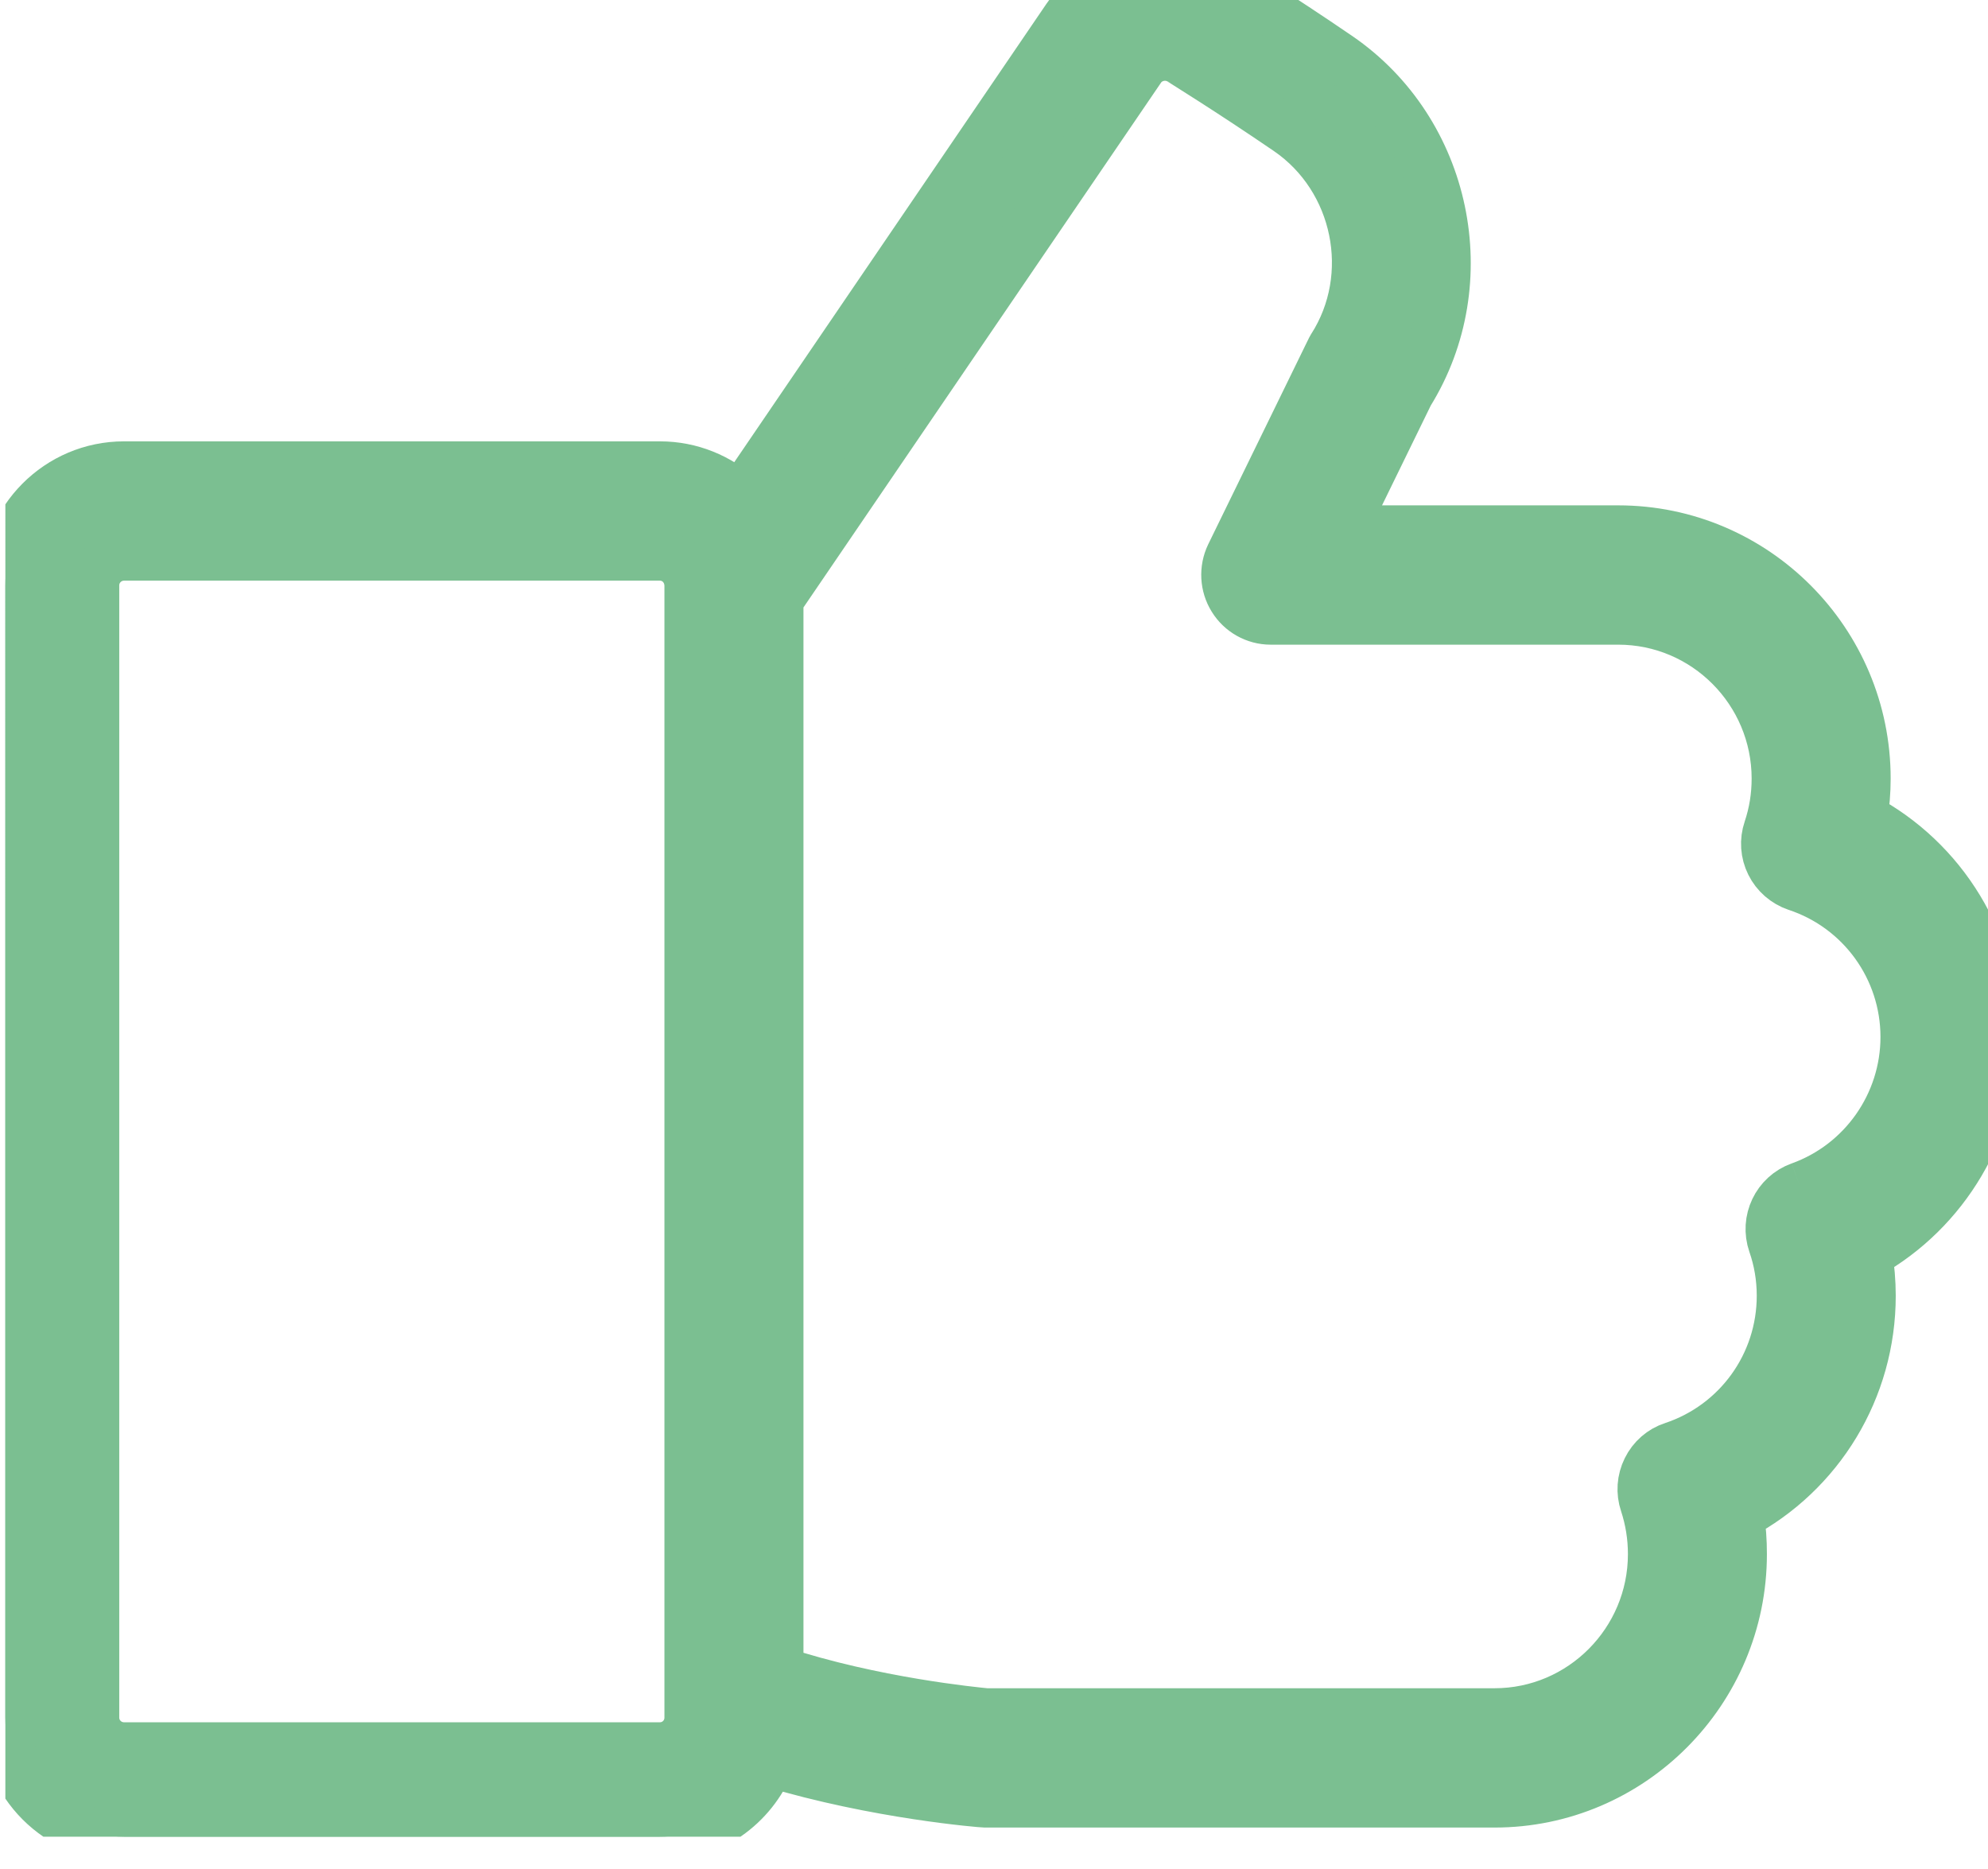
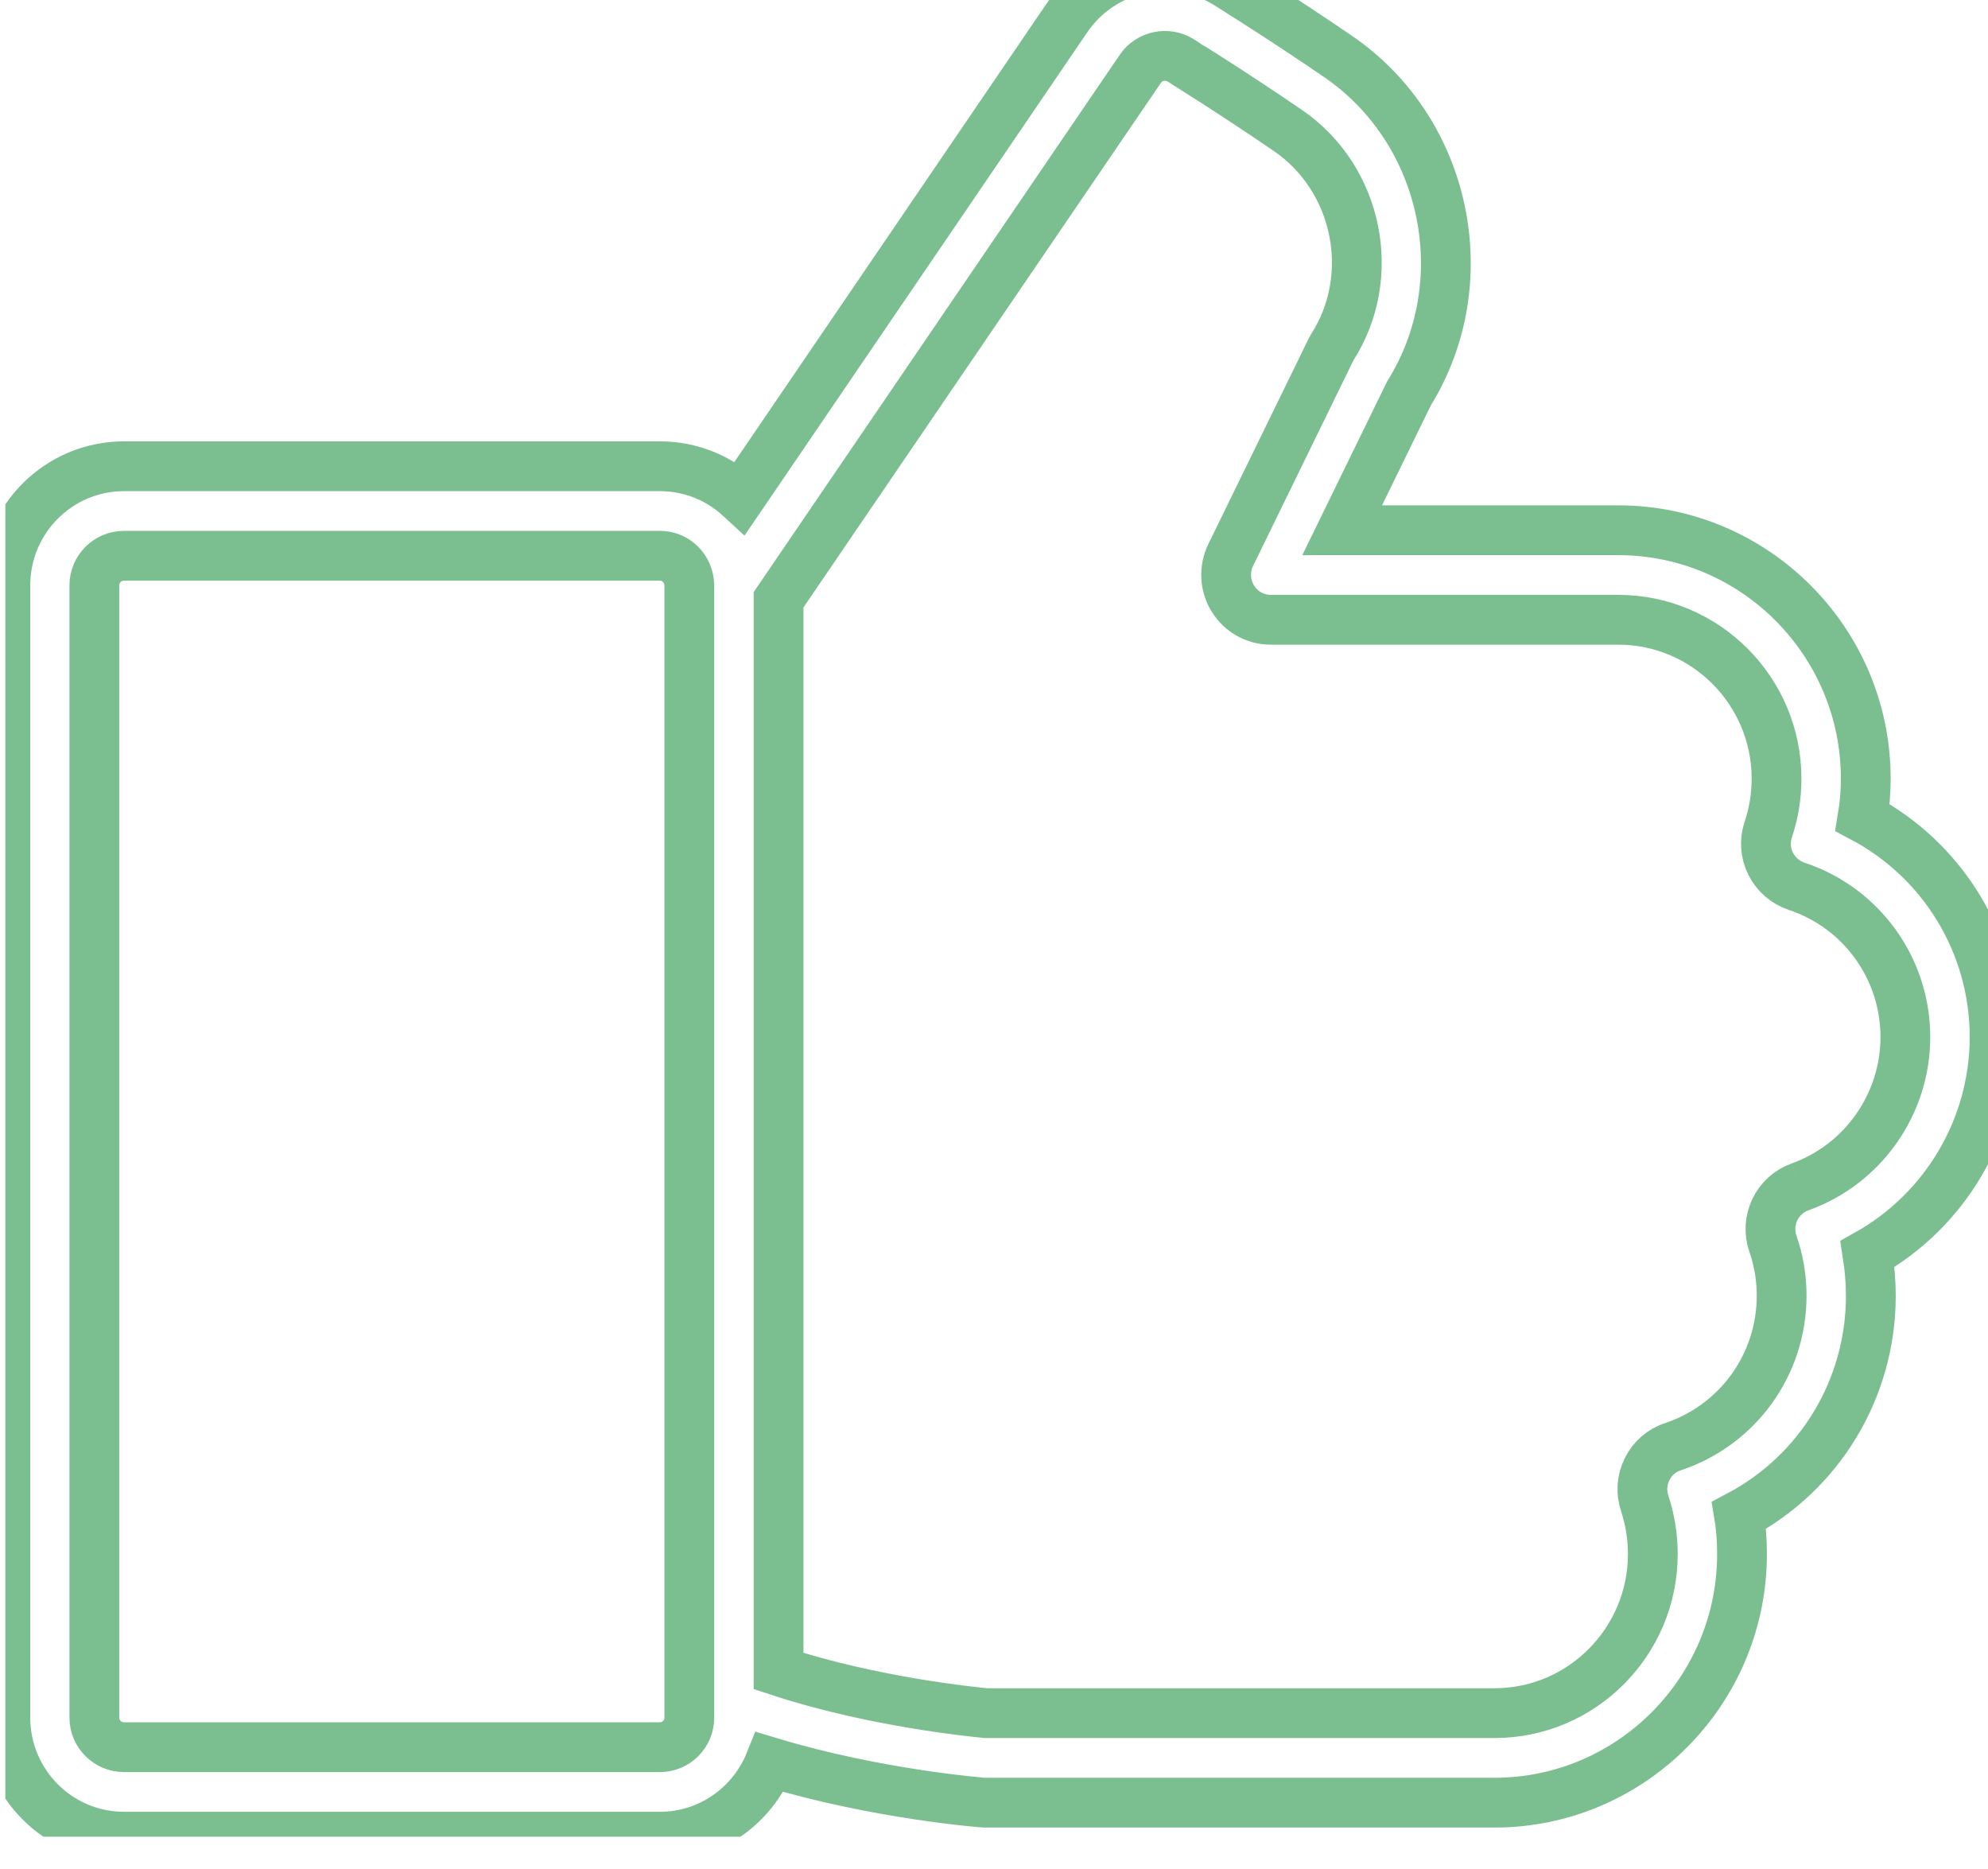
<svg xmlns="http://www.w3.org/2000/svg" xmlns:ns1="http://www.inkscape.org/namespaces/inkscape" xmlns:ns2="http://sodipodi.sourceforge.net/DTD/sodipodi-0.dtd" width="10.57mm" height="9.937mm" viewBox="0 0 10.57 9.937" version="1.1" id="svg9421" ns1:version="1.1.1 (3bf5ae0d25, 2021-09-20)" ns2:docname="ok.svg">
  <ns2:namedview id="namedview9423" pagecolor="#ffffff" bordercolor="#666666" borderopacity="1.0" ns1:pageshadow="2" ns1:pageopacity="0.0" ns1:pagecheckerboard="0" ns1:document-units="mm" showgrid="false" ns1:zoom="2.8578563" ns1:cx="107.24822" ns1:cy="27.818053" ns1:window-width="1280" ns1:window-height="961" ns1:window-x="1147" ns1:window-y="-8" ns1:window-maximized="1" ns1:current-layer="layer1" />
  <defs id="defs9418">
    <clipPath clipPathUnits="userSpaceOnUse" id="clipPath1462">
      <path d="m 128.5,778.017 h 29.962 v 28.169 H 128.5 Z" id="path1460" />
    </clipPath>
    <clipPath clipPathUnits="userSpaceOnUse" id="clipPath1470">
      <path d="m 128,778 h 31 v 29 h -31 z" id="path1468" />
    </clipPath>
    <clipPath clipPathUnits="userSpaceOnUse" id="clipPath1474">
      <path d="m 155.532,787.803 c -0.348,-0.125 -0.53,-0.506 -0.409,-0.858 0.087,-0.247 0.131,-0.509 0.131,-0.782 0,-1.034 -0.657,-1.947 -1.637,-2.273 -0.169,-0.055 -0.31,-0.176 -0.389,-0.34 -0.08,-0.16 -0.093,-0.345 -0.035,-0.515 0.079,-0.243 0.121,-0.5 0.121,-0.762 0,-1.32 -1.069,-2.396 -2.384,-2.396 h -7.66 c -0.159,0.016 -1.698,0.164 -3.124,0.634 v 16.133 l 5.451,8 c 0.131,0.192 0.399,0.249 0.6,0.128 0.006,-0.007 0.74,-0.458 1.621,-1.06 1.056,-0.724 1.356,-2.191 0.667,-3.267 -0.013,-0.022 -0.025,-0.044 -0.035,-0.067 l -1.497,-3.064 c -0.099,-0.208 -0.086,-0.455 0.035,-0.65 0.121,-0.199 0.339,-0.321 0.568,-0.321 h 5.238 c 1.315,0 2.384,-1.072 2.384,-2.392 0,-0.262 -0.042,-0.519 -0.125,-0.765 -0.057,-0.17 -0.045,-0.355 0.035,-0.516 0.08,-0.16 0.221,-0.281 0.39,-0.339 0.979,-0.323 1.64,-1.239 1.64,-2.27 0,-1.012 -0.638,-1.919 -1.586,-2.258 m -17.173,-8.438 h -8.072 c -0.245,0 -0.447,0.199 -0.447,0.445 v 17.052 c 0,0.247 0.202,0.445 0.447,0.445 h 8.072 c 0.242,0 0.437,-0.192 0.443,-0.445 V 779.81 c 0,-0.246 -0.198,-0.445 -0.443,-0.445 m 20.103,10.696 c 0,1.402 -0.779,2.664 -1.989,3.304 0.032,0.192 0.048,0.391 0.048,0.586 0,2.062 -1.672,3.741 -3.727,3.741 h -4.159 l 1.005,2.059 c 1.047,1.684 0.575,3.951 -1.066,5.075 -0.909,0.621 -1.646,1.076 -1.675,1.095 -0.814,0.5 -1.874,0.272 -2.413,-0.518 l -4.918,-7.221 c -0.319,0.294 -0.744,0.473 -1.209,0.473 h -8.072 c -0.986,0 -1.787,-0.803 -1.787,-1.793 V 779.81 c 0,-0.989 0.801,-1.793 1.787,-1.793 h 8.072 c 0.75,0 1.391,0.464 1.656,1.124 1.624,-0.49 3.217,-0.612 3.233,-0.612 h 7.682 c 2.055,0 3.727,1.681 3.727,3.744 0,0.195 -0.012,0.39 -0.044,0.583 1.209,0.64 1.985,1.902 1.985,3.307 0,0.212 -0.019,0.423 -0.051,0.628 1.165,0.653 1.915,1.899 1.915,3.27" clip-rule="evenodd" id="path1472" />
    </clipPath>
    <clipPath clipPathUnits="userSpaceOnUse" id="clipPath1478">
      <path d="m 128,778 h 31 v 29 h -31 z" id="path1476" />
    </clipPath>
    <clipPath clipPathUnits="userSpaceOnUse" id="clipPath1482">
      <path d="m 128,778 h 31 v 29 h -31 z" id="path1480" />
    </clipPath>
    <clipPath clipPathUnits="userSpaceOnUse" id="clipPath1448">
      <path d="M 0,0 H 960 V 1303 H 0 Z" id="path1446" />
    </clipPath>
    <clipPath clipPathUnits="userSpaceOnUse" id="clipPath1536">
      <path d="M 0,0 H 960 V 1303 H 0 Z" id="path1534" />
    </clipPath>
    <clipPath clipPathUnits="userSpaceOnUse" id="clipPath1550">
-       <path d="m 505.088,612.65 h 26.4 v 28.694 h -26.4 z" id="path1548" />
-     </clipPath>
+       </clipPath>
    <clipPath clipPathUnits="userSpaceOnUse" id="clipPath1558">
      <path d="m 505,612 h 27 v 30 h -27 z" id="path1556" />
    </clipPath>
    <clipPath clipPathUnits="userSpaceOnUse" id="clipPath1562">
-       <path d="m 521.931,624.958 c -0.349,-0.039 -0.61,-0.34 -0.603,-0.694 v -3.074 c -0.005,-0.378 0.294,-0.688 0.667,-0.693 0.374,-0.005 0.681,0.296 0.687,0.673 0,0.007 0,0.013 0,0.02 v 3.074 c 0.008,0.377 -0.289,0.69 -0.662,0.698 -0.03,0 -0.06,-10e-4 -0.089,-0.004 z m 0,3.074 c -0.349,-0.039 -0.61,-0.34 -0.603,-0.694 v -0.683 c -0.005,-0.377 0.294,-0.687 0.667,-0.693 0.374,-0.005 0.681,0.296 0.687,0.674 0,0.006 0,0.012 0,0.019 v 0.683 c 0.008,0.377 -0.289,0.69 -0.662,0.698 -0.03,0.001 -0.06,-10e-4 -0.089,-0.004 z m 0.074,1.697 c 2.998,0 5.413,-2.439 5.413,-5.465 0,-3.027 -2.415,-5.465 -5.413,-5.465 -2.998,0 -5.413,2.438 -5.413,5.465 0,3.026 2.415,5.465 5.413,5.465 z m -2.368,9.629 4.462,-4.505 h -4.462 z m -13.196,0.619 h 11.842 v -5.807 c 0,-0.378 0.303,-0.683 0.677,-0.683 h 5.751 v -2.968 c -0.828,0.367 -1.745,0.577 -2.706,0.577 -3.729,0 -6.767,-3.067 -6.767,-6.832 0,-3.765 3.038,-6.832 6.767,-6.832 0.961,0 1.878,0.199 2.706,0.566 v -3.982 h -18.27 z m -0.74,1.366 c -0.348,-0.033 -0.615,-0.33 -0.613,-0.683 v -27.327 c 0,-0.377 0.303,-0.683 0.677,-0.683 h 19.623 c 0.374,0 0.677,0.306 0.677,0.683 v 5.476 c 0.072,0.055 0.153,0.103 0.222,0.16 l 4.039,-4.066 c 0.26,-0.271 0.689,-0.277 0.957,-0.014 0.268,0.263 0.274,0.695 0.013,0.966 -0.006,0.007 -0.012,0.013 -0.018,0.019 l -4.029,4.067 c 0.955,1.178 1.523,2.687 1.523,4.323 0,2.226 -1.068,4.196 -2.707,5.444 v 4.803 c 0.002,0.185 -0.071,0.362 -0.201,0.491 l -6.09,6.149 c -0.128,0.124 -0.298,0.193 -0.476,0.192 h -13.533 c -0.021,0.001 -0.042,0.001 -0.064,0 z" clip-rule="evenodd" id="path1560" />
-     </clipPath>
+       </clipPath>
    <clipPath clipPathUnits="userSpaceOnUse" id="clipPath1566">
      <path d="m 505,612 h 27 v 30 h -27 z" id="path1564" />
    </clipPath>
    <clipPath clipPathUnits="userSpaceOnUse" id="clipPath1570">
      <path d="m 505,612 h 27 v 30 h -27 z" id="path1568" />
    </clipPath>
  </defs>
  <g ns1:label="Capa 1" ns1:groupmode="layer" id="layer1" transform="translate(-56.152,-86.564)">
    <g id="g1456" transform="matrix(0.353,0,0,-0.353,10.82,370.968)">
      <g id="g1458" clip-path="url(#clipPath1462)">
        <g id="g1464">
          <g id="g1466" />
          <g id="g1510">
            <g clip-path="url(#clipPath1470)" id="g1508">
              <g id="g1494">
                <g id="g1492">
                  <g clip-path="url(#clipPath1474)" id="g1490">
                    <g id="g1488">
                      <g clip-path="url(#clipPath1478)" id="g1486">
-                         <path d="m 126,775.517 h 34.962 v 33.169 H 126 Z" style="fill:#7bbf91;fill-opacity:1;fill-rule:nonzero;stroke:none" id="path1484" />
-                       </g>
+                         </g>
                    </g>
                  </g>
                </g>
              </g>
              <g id="g1506">
                <g id="g1504">
                  <g clip-path="url(#clipPath1482)" id="g1502">
                    <g transform="matrix(0.5,0,0,-0.5,128.5,806.186)" id="g1500">
                      <g transform="translate(54.064,36.766)" id="g1498">
                        <path d="m 0,0 c -0.696,0.25 -1.06,1.012 -0.817,1.716 0.172,0.494 0.262,1.019 0.262,1.563 0,2.069 -1.315,3.894 -3.275,4.547 -0.338,0.109 -0.619,0.353 -0.779,0.679 -0.159,0.32 -0.185,0.692 -0.07,1.031 0.16,0.487 0.243,0.999 0.243,1.525 0,2.638 -2.138,4.79 -4.768,4.79 h -15.319 c -0.32,-0.032 -3.396,-0.327 -6.249,-1.268 v -32.266 l 10.902,-15.998 c 0.261,-0.385 0.798,-0.5 1.2,-0.256 0.013,0.012 1.481,0.915 3.242,2.119 2.113,1.448 2.713,4.381 1.334,6.533 -0.025,0.045 -0.051,0.09 -0.07,0.135 l -2.993,6.129 c -0.198,0.416 -0.173,0.909 0.07,1.3 0.242,0.397 0.676,0.64 1.136,0.64 h 10.474 c 2.63,0 4.768,2.146 4.768,4.784 0,0.526 -0.082,1.038 -0.248,1.531 -0.115,0.339 -0.09,0.711 0.07,1.031 0.159,0.32 0.44,0.564 0.778,0.679 1.96,0.647 3.281,2.479 3.281,4.541 C 3.172,-2.491 1.896,-0.679 0,0 m -34.347,16.876 h -16.142 c -0.492,0 -0.894,-0.397 -0.894,-0.89 v -34.104 c 0,-0.493 0.402,-0.891 0.894,-0.891 h 16.142 c 0.485,0 0.875,0.385 0.887,0.891 v 34.104 c 0,0.493 -0.395,0.89 -0.887,0.89 M 5.86,-4.515 c 0,-2.805 -1.558,-5.329 -3.977,-6.61 0.064,-0.384 0.096,-0.781 0.096,-1.172 0,-4.124 -3.345,-7.48 -7.456,-7.48 h -8.317 l 2.011,-4.118 c 2.094,-3.369 1.149,-7.903 -2.132,-10.151 -1.819,-1.243 -3.294,-2.152 -3.351,-2.191 -1.628,-0.999 -3.747,-0.544 -4.825,1.038 l -9.837,14.442 c -0.638,-0.589 -1.487,-0.948 -2.419,-0.948 h -16.142 c -1.973,0 -3.575,1.608 -3.575,3.587 v 34.104 c 0,1.979 1.602,3.586 3.575,3.586 h 16.142 c 1.5,0 2.783,-0.929 3.313,-2.248 3.249,0.981 6.434,1.223 6.466,1.223 h 15.364 c 4.11,0 7.455,-3.362 7.455,-7.486 0,-0.391 -0.025,-0.782 -0.089,-1.166 C 0.581,8.614 2.132,6.091 2.132,3.279 2.132,2.856 2.094,2.434 2.03,2.024 4.36,0.717 5.86,-1.774 5.86,-4.515" style="fill:none;stroke:#7bbf91;stroke-width:1.5;stroke-linecap:butt;stroke-linejoin:miter;stroke-miterlimit:10;stroke-dasharray:none;stroke-opacity:1" id="path1496" />
                      </g>
                    </g>
                  </g>
                </g>
              </g>
            </g>
          </g>
        </g>
      </g>
    </g>
  </g>
</svg>